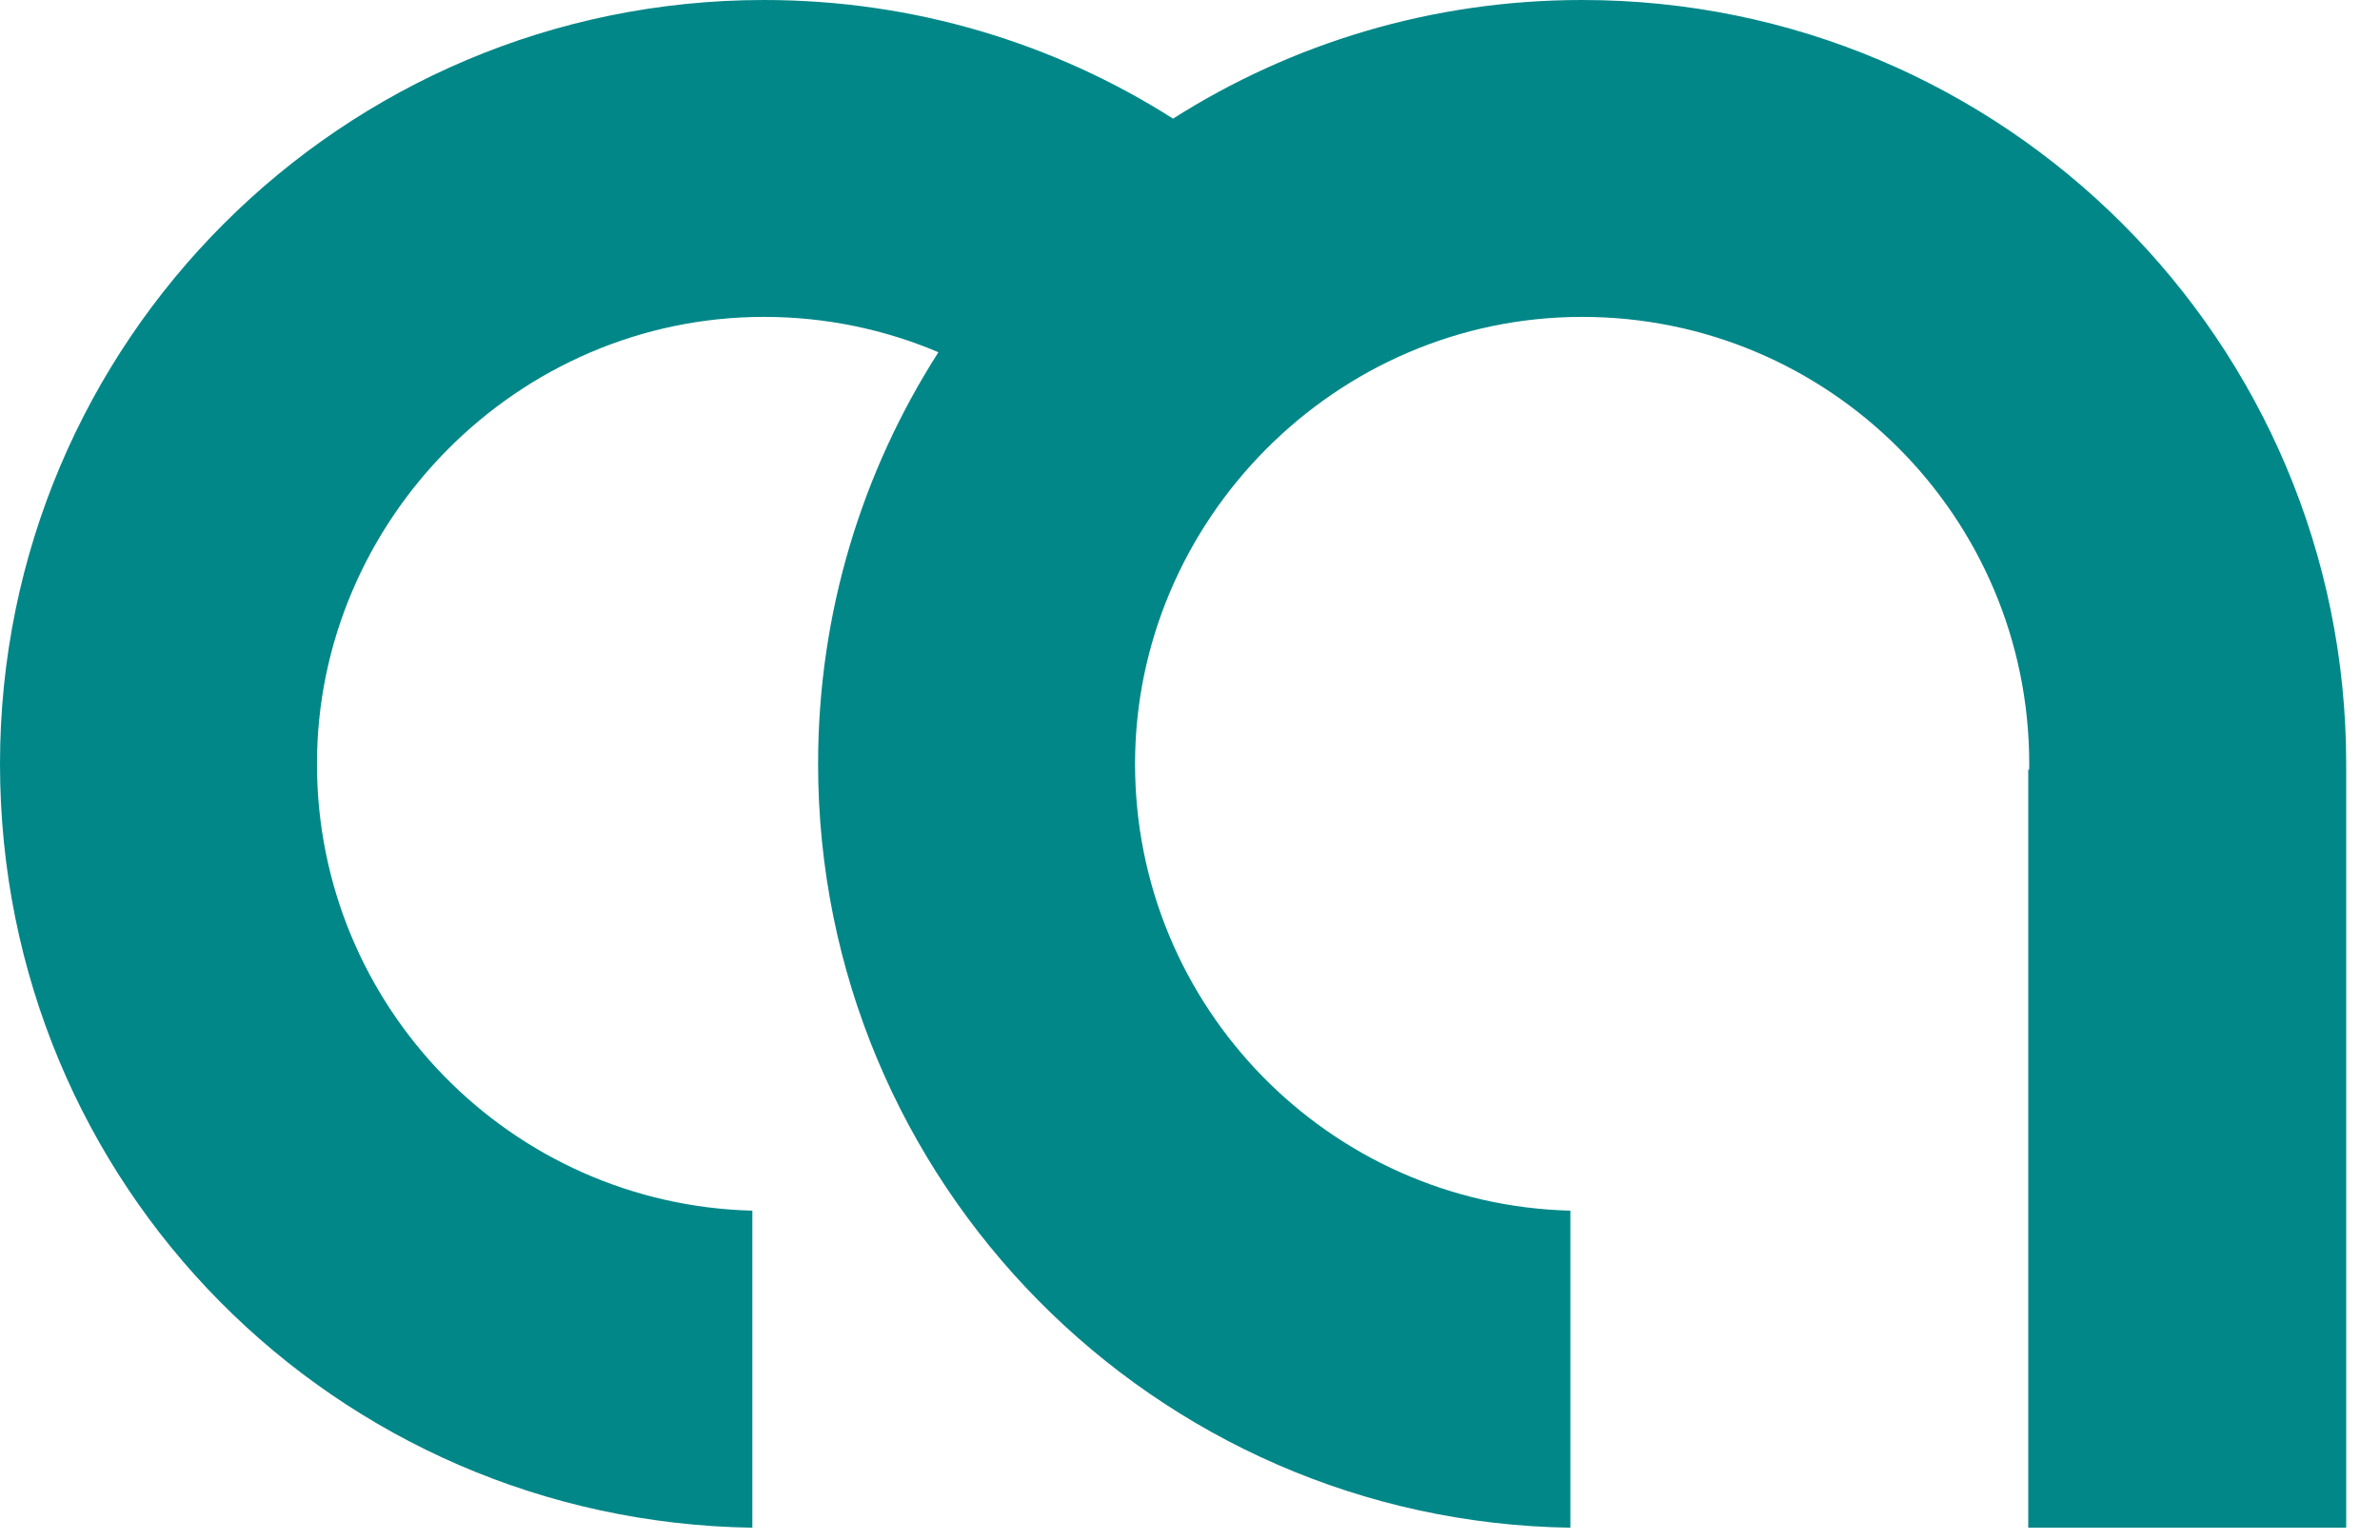
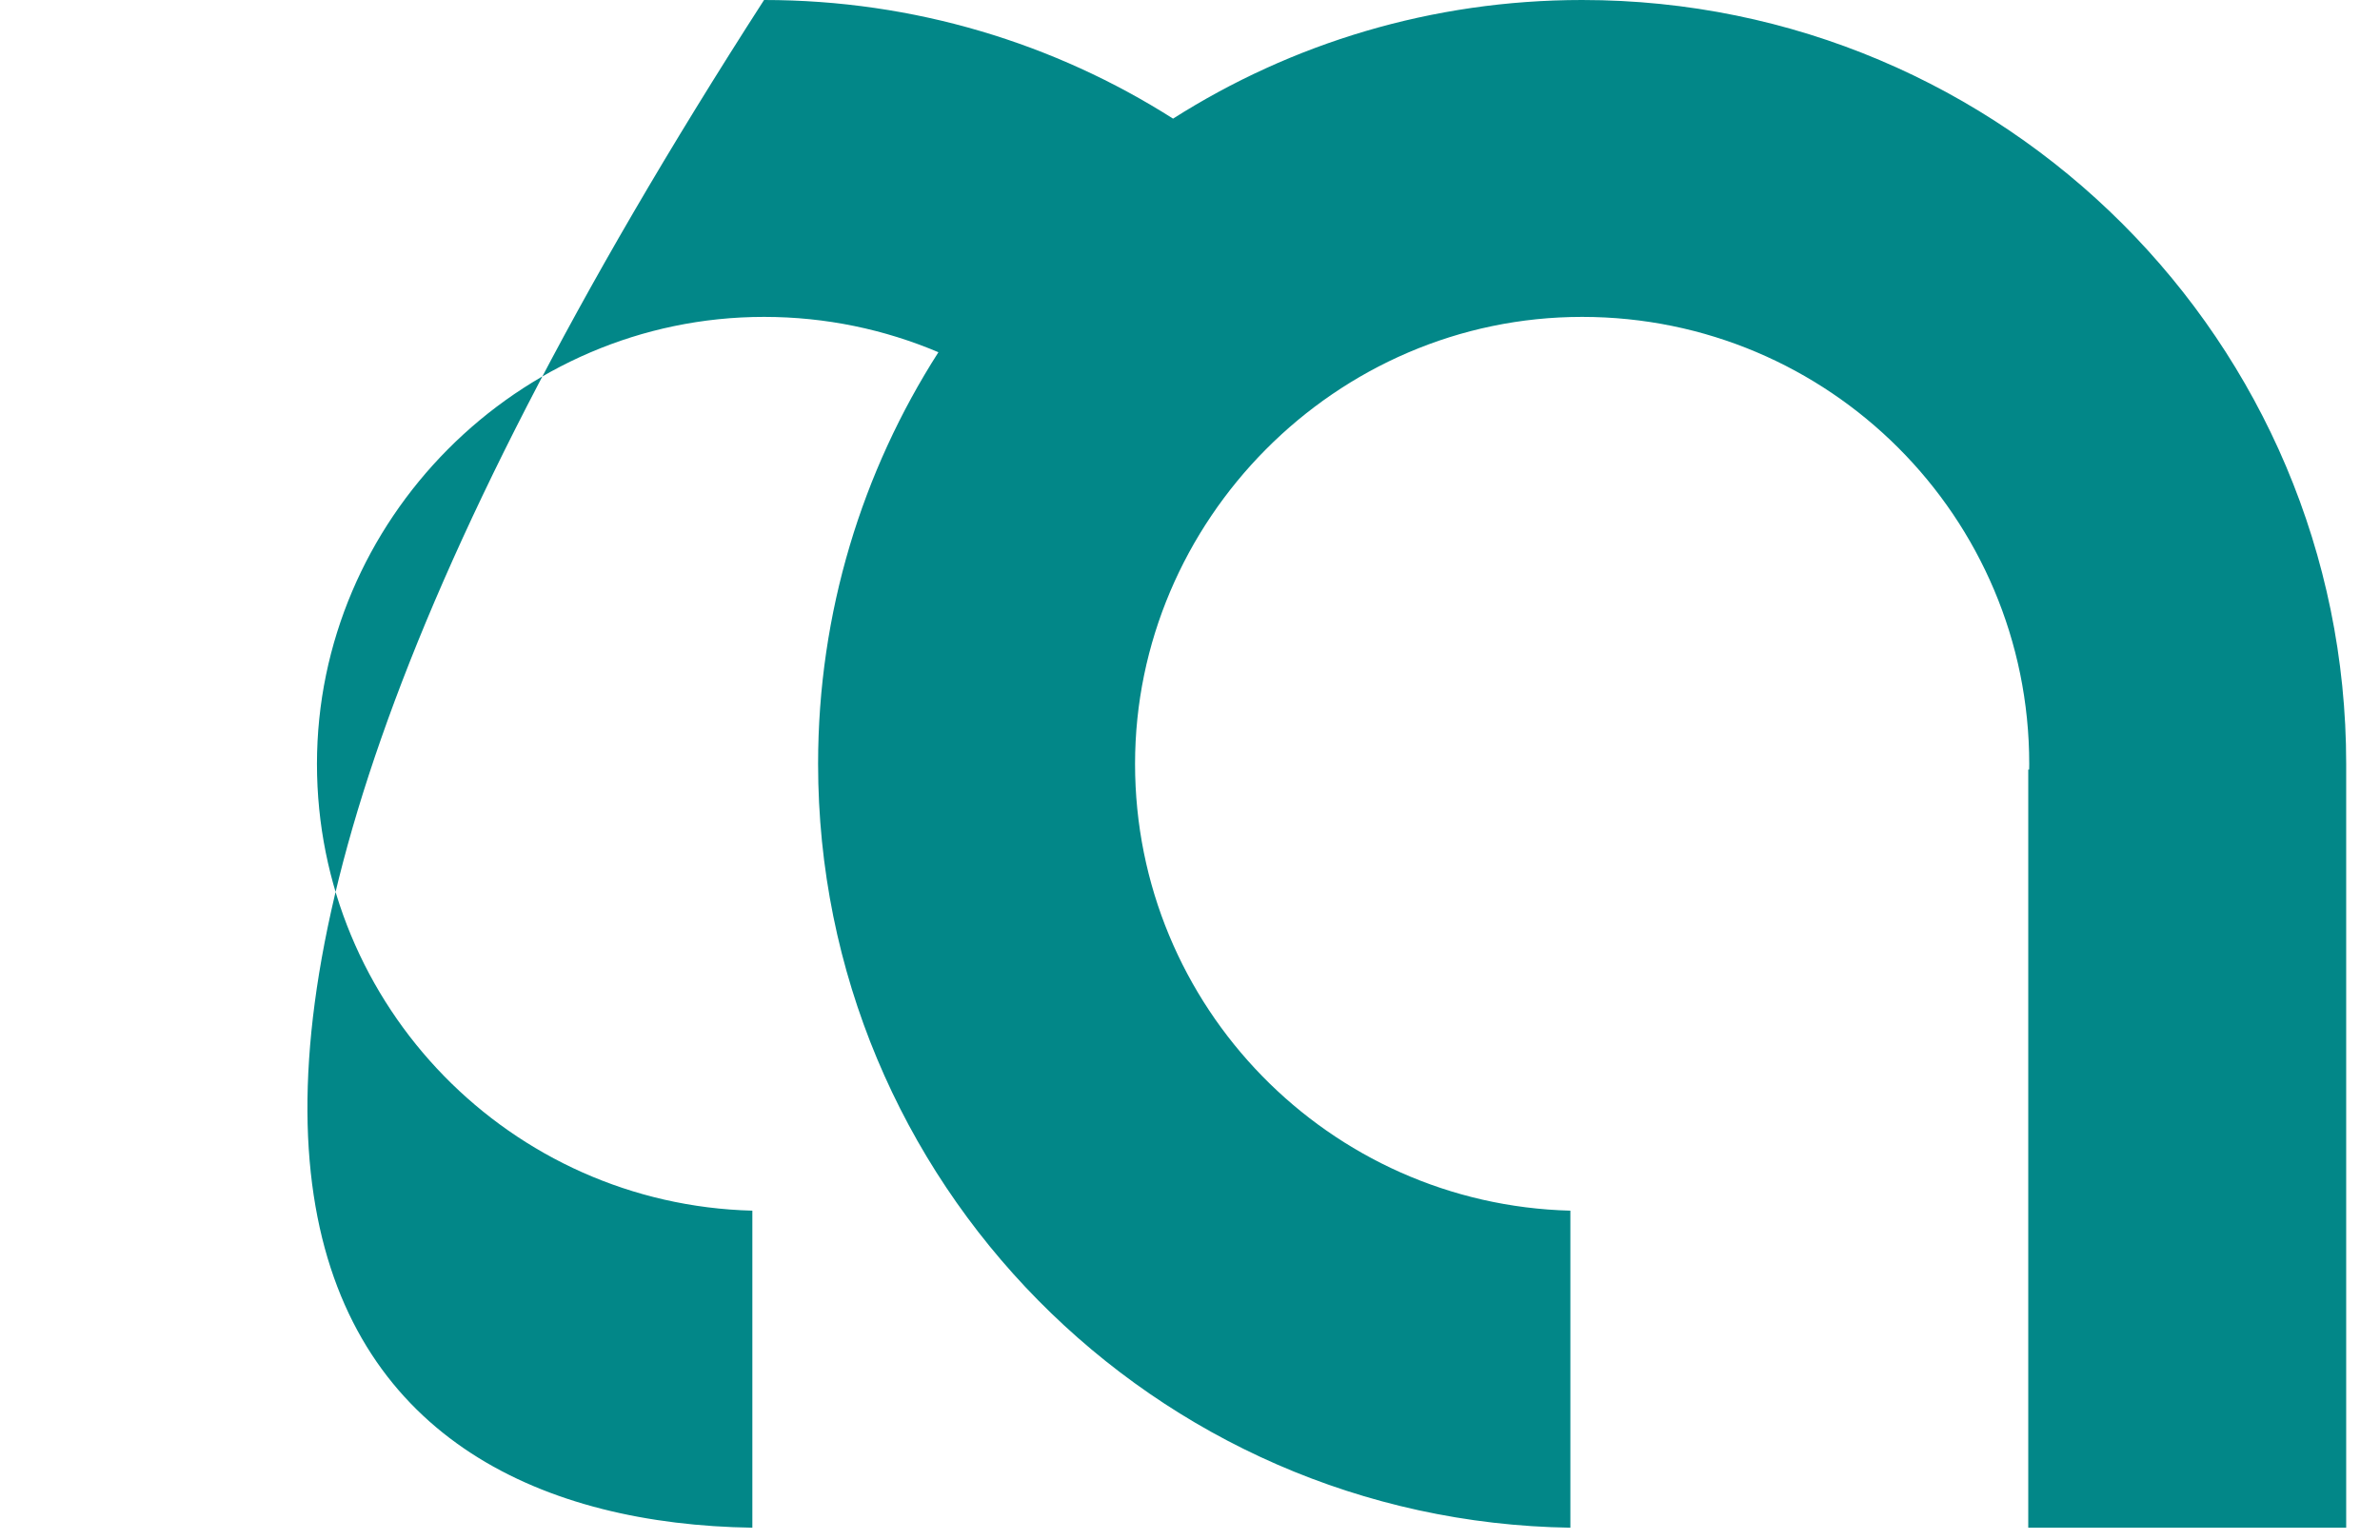
<svg xmlns="http://www.w3.org/2000/svg" fill="none" height="100%" overflow="visible" preserveAspectRatio="none" style="display: block;" viewBox="0 0 34 22" width="100%">
-   <path d="M22.602 0C20.451 0 18.448 0.621 16.758 1.695C15.068 0.621 13.064 0 10.915 0C4.886 0 0 4.888 0 10.915C0 16.943 4.797 21.74 10.748 21.829V17.299C7.298 17.21 4.528 14.387 4.528 10.915C4.528 7.443 7.387 4.528 10.915 4.528C11.799 4.528 12.64 4.708 13.406 5.033C12.319 6.731 11.687 8.749 11.687 10.915C11.687 16.887 16.484 21.74 22.434 21.829V17.299C18.985 17.21 16.215 14.387 16.215 10.915C16.215 7.443 19.074 4.528 22.602 4.528C26.13 4.528 28.989 7.387 28.989 10.915C28.989 10.943 28.989 10.969 28.988 10.996H28.975V21.829H33.517V10.996C33.517 10.969 33.517 10.941 33.517 10.915C33.517 4.886 28.63 0 22.602 0Z" fill="#028788" id="Vector" />
+   <path d="M22.602 0C20.451 0 18.448 0.621 16.758 1.695C15.068 0.621 13.064 0 10.915 0C0 16.943 4.797 21.74 10.748 21.829V17.299C7.298 17.21 4.528 14.387 4.528 10.915C4.528 7.443 7.387 4.528 10.915 4.528C11.799 4.528 12.64 4.708 13.406 5.033C12.319 6.731 11.687 8.749 11.687 10.915C11.687 16.887 16.484 21.74 22.434 21.829V17.299C18.985 17.21 16.215 14.387 16.215 10.915C16.215 7.443 19.074 4.528 22.602 4.528C26.13 4.528 28.989 7.387 28.989 10.915C28.989 10.943 28.989 10.969 28.988 10.996H28.975V21.829H33.517V10.996C33.517 10.969 33.517 10.941 33.517 10.915C33.517 4.886 28.63 0 22.602 0Z" fill="#028788" id="Vector" />
</svg>